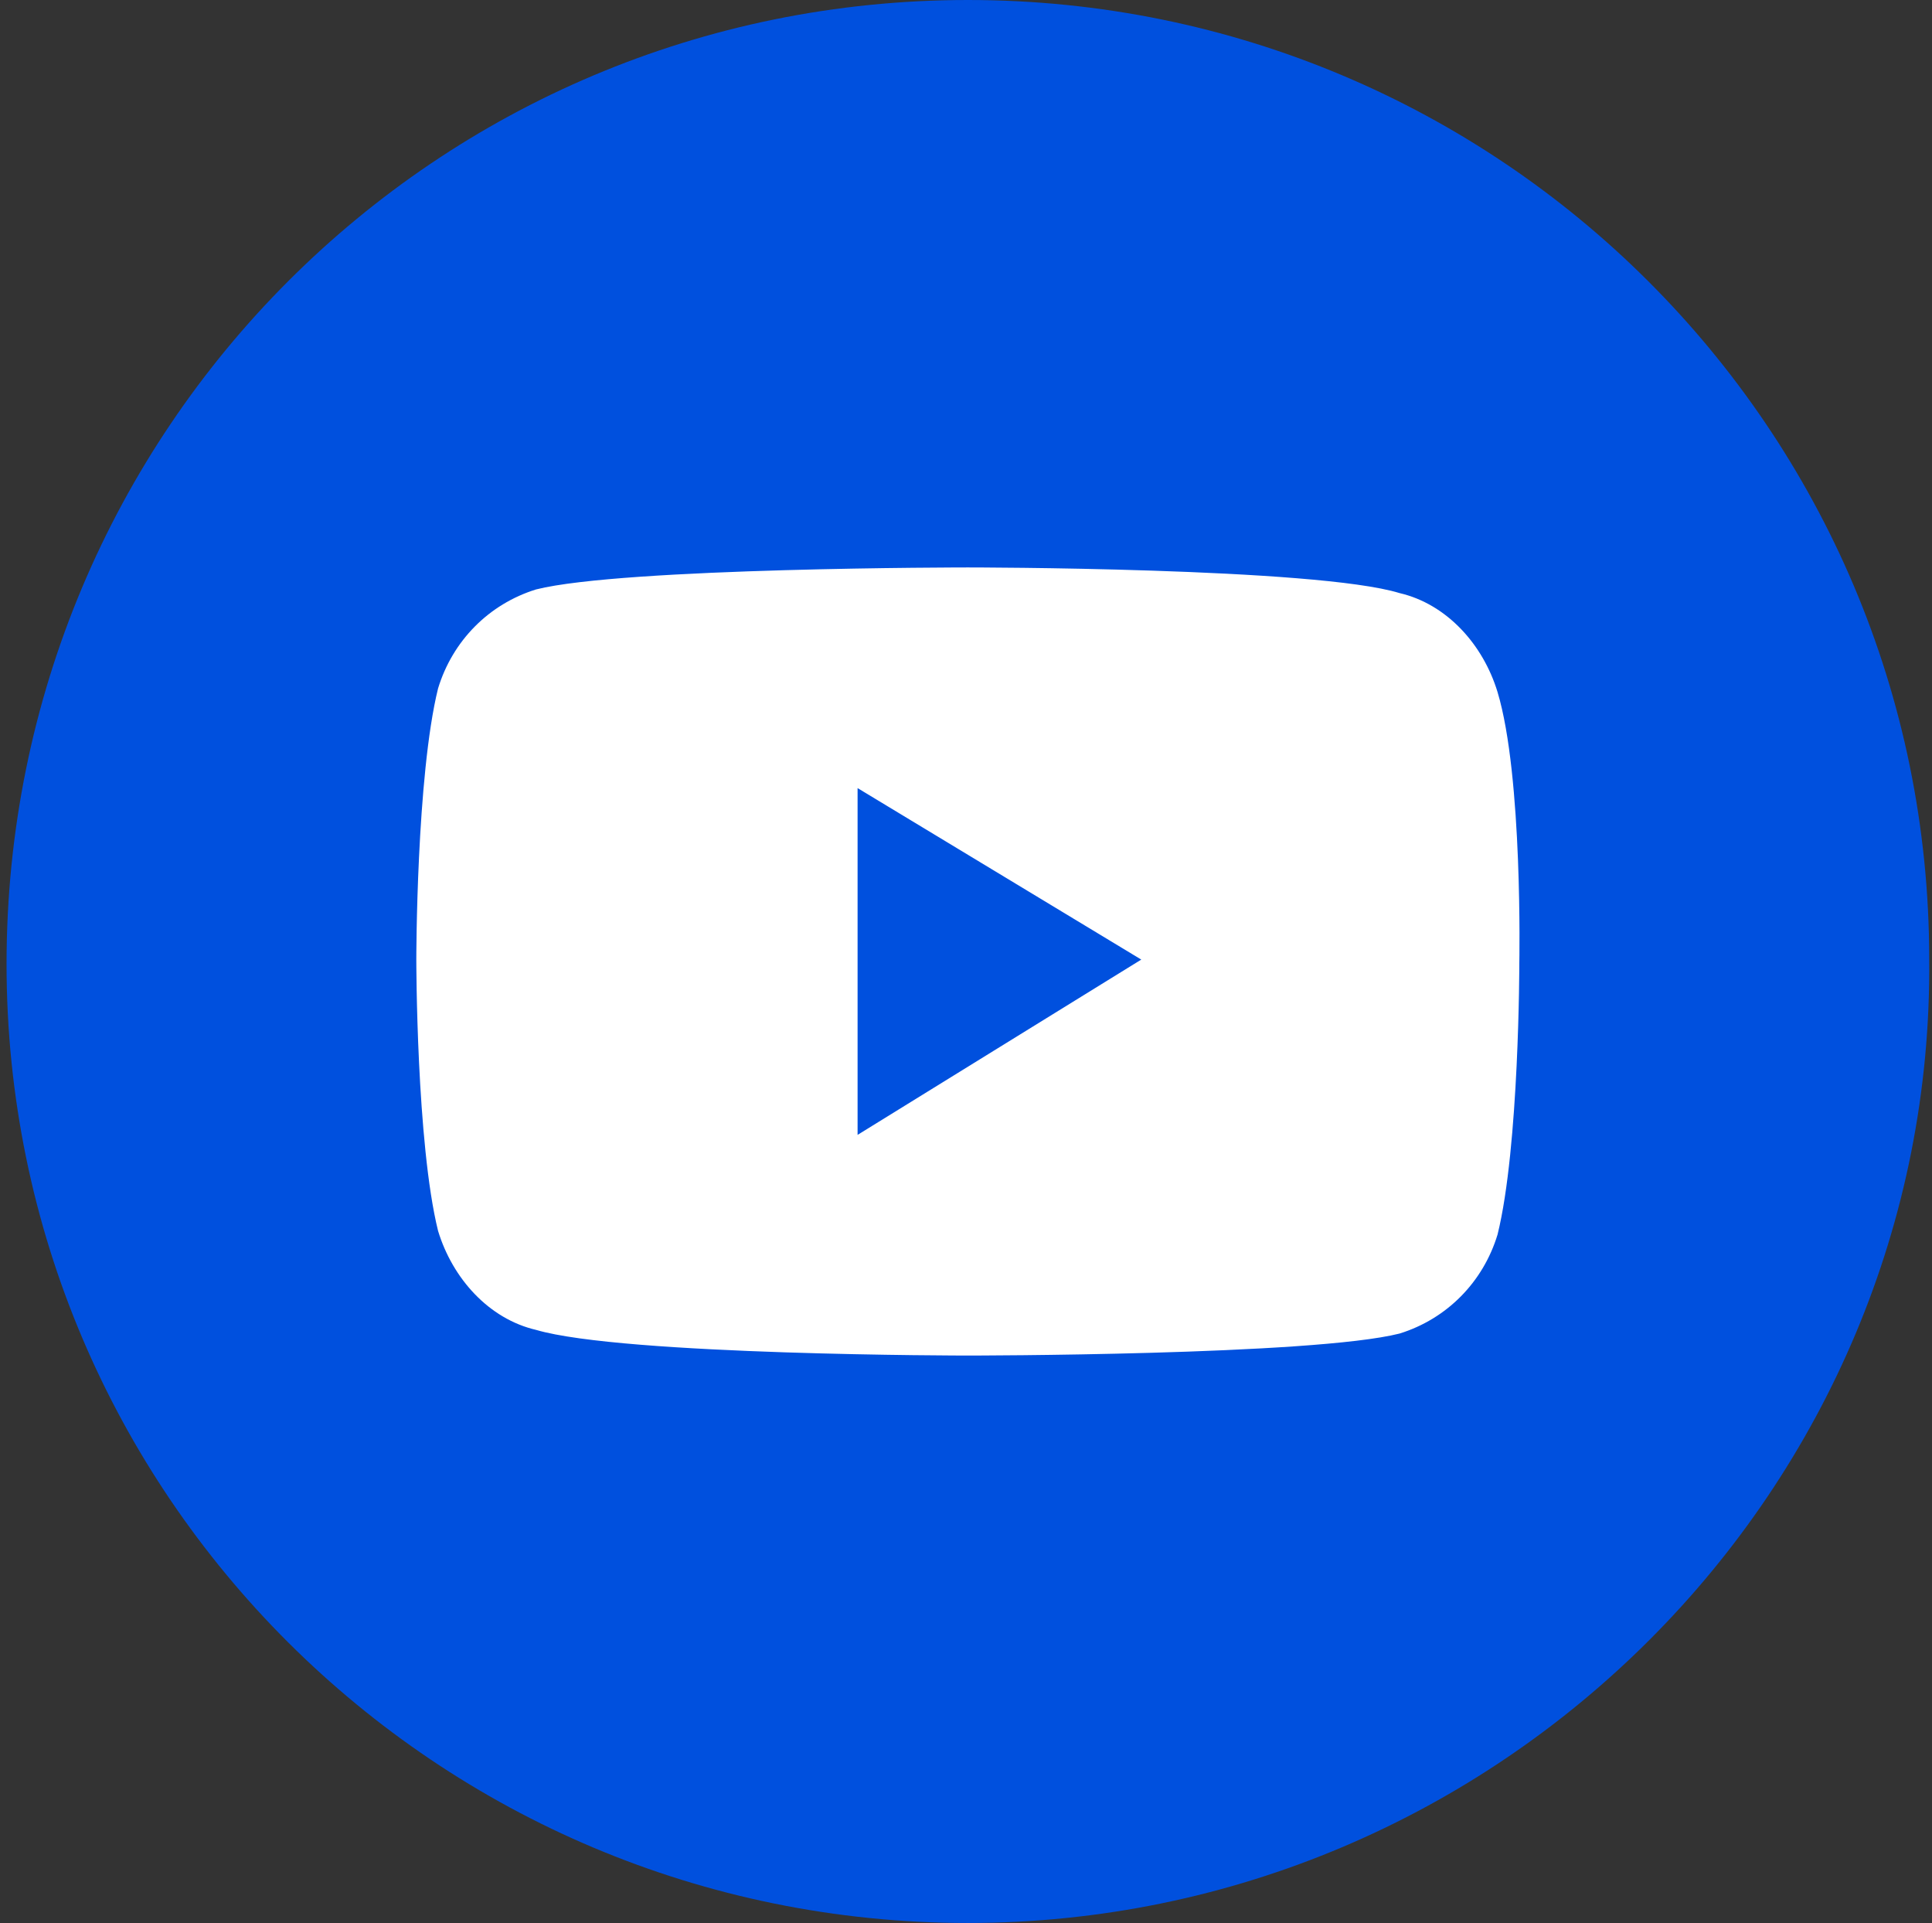
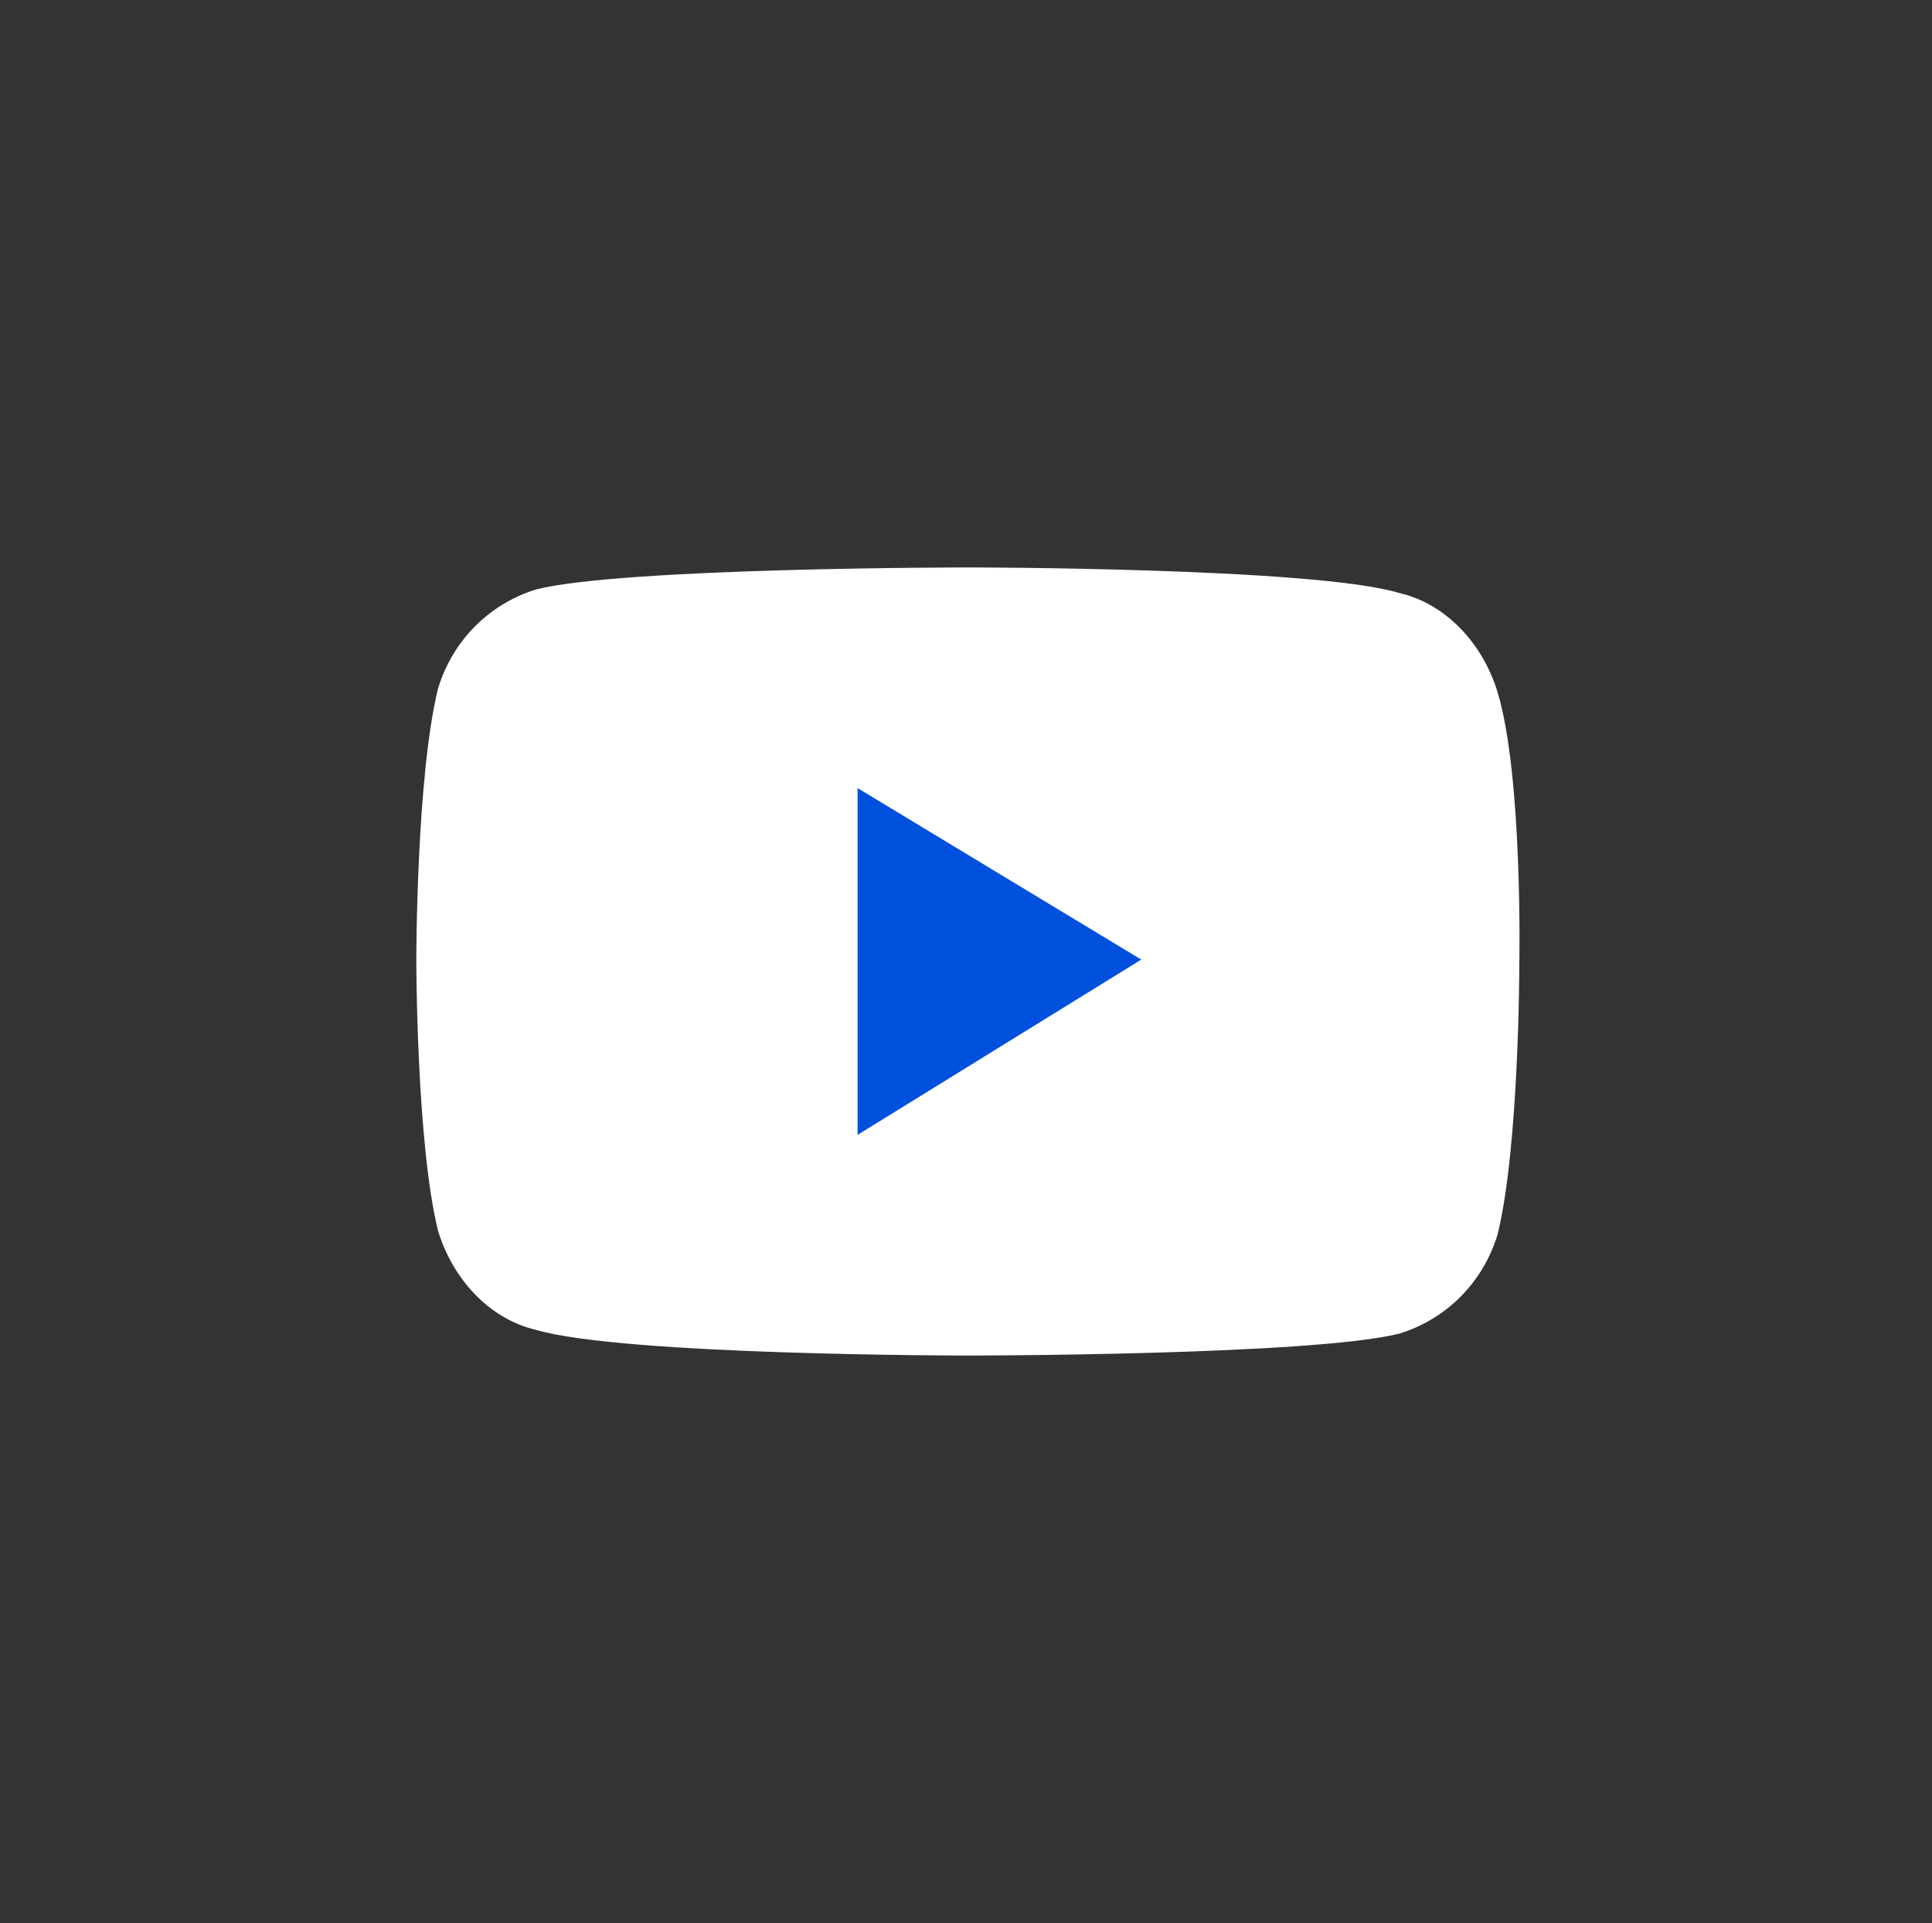
<svg xmlns="http://www.w3.org/2000/svg" width="208" height="207" viewBox="0 0 208 207" fill="none">
  <rect x="0" y="0" width="208" height="207" fill="#333333" stroke="none" />
-   <path d="M104.203 207C47.007 207 0.705 160.819 0.705 103.772C0.705 46.181 47.007 0 104.203 0C161.399 0 207.7 46.181 207.7 103.228C208.245 160.276 161.399 207 104.203 207Z" fill="#0050DE" />
  <path d="M161.227 74.498C159.666 69.368 155.759 65.028 150.68 63.844C141.696 61.082 104.195 61.082 104.195 61.082C104.195 61.082 67.086 61.082 57.711 63.45C52.632 65.028 48.726 68.974 47.163 74.103C44.82 83.573 44.82 103.303 44.82 103.303C44.82 103.303 44.82 123.032 47.163 132.501C48.726 137.631 52.632 141.972 57.711 143.156C67.086 145.918 104.195 145.918 104.195 145.918C104.195 145.918 141.306 145.918 150.68 143.55C155.759 141.972 159.666 138.026 161.227 132.896C163.571 123.426 163.571 103.697 163.571 103.697C163.571 103.697 163.962 83.573 161.227 74.498Z" fill="white" />
  <path d="M92.328 122.164V84.836L122.869 103.295L92.328 122.164Z" fill="#0050DE" />
</svg>